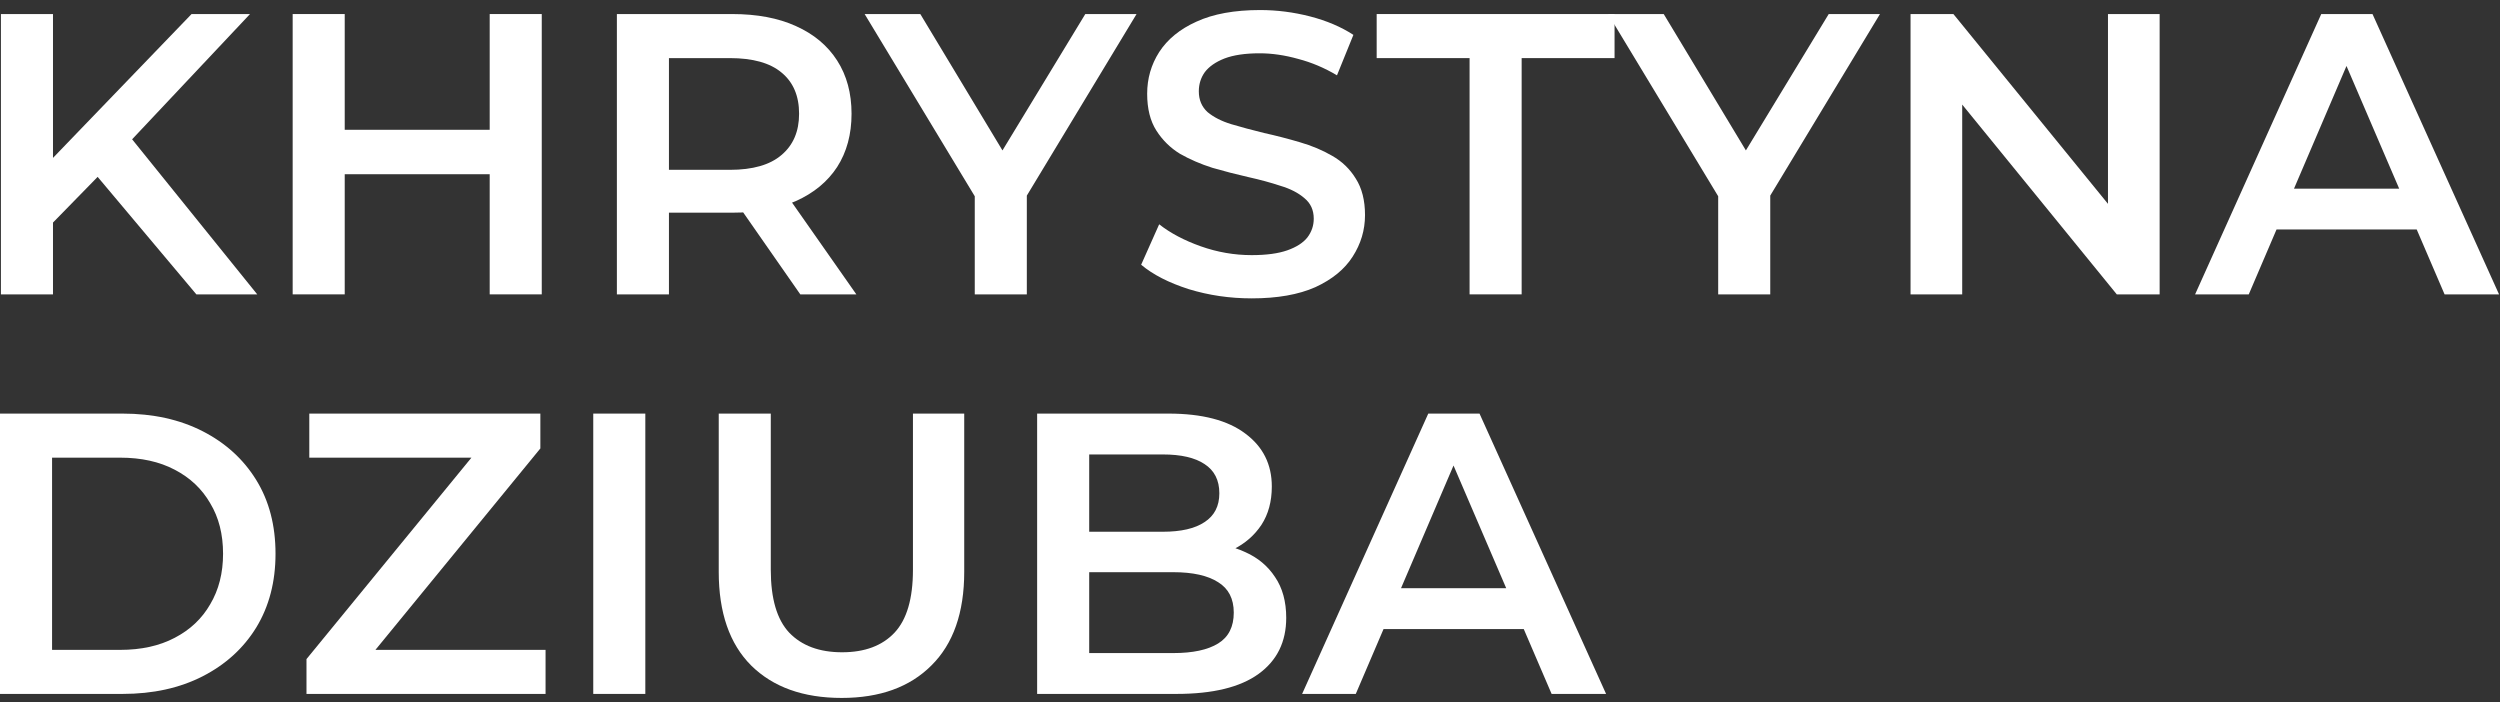
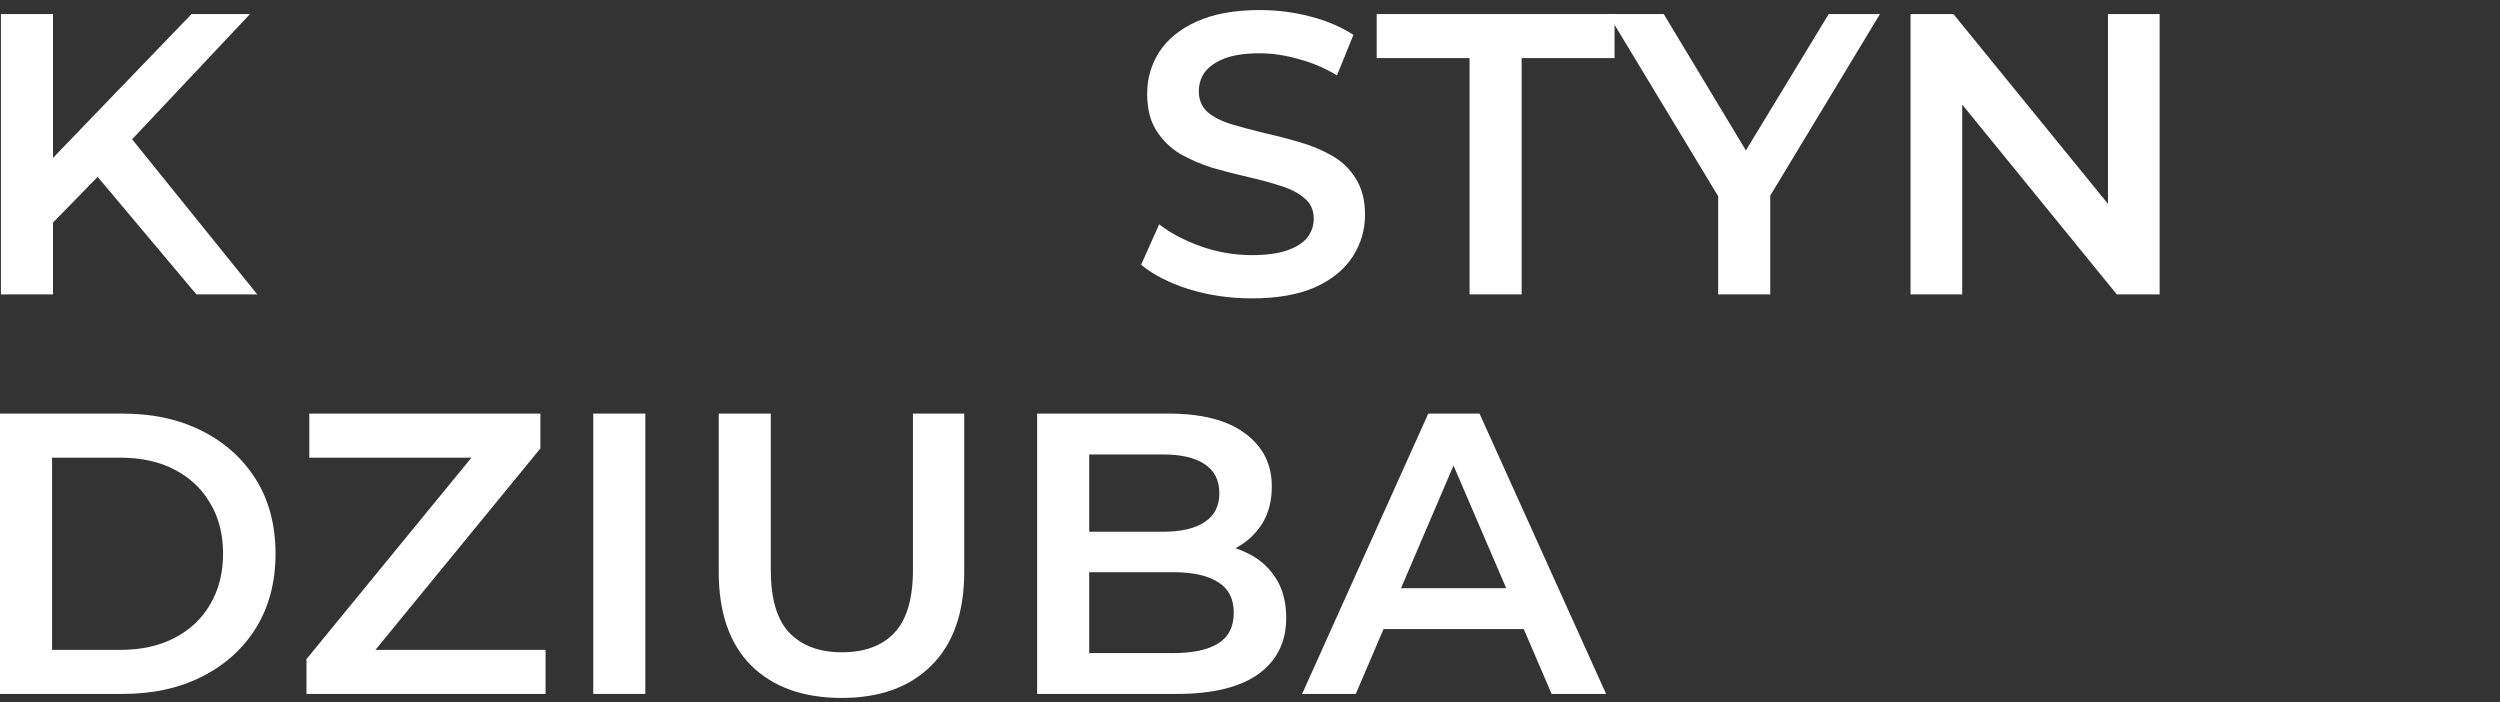
<svg xmlns="http://www.w3.org/2000/svg" width="178" height="50" viewBox="0 0 178 50" fill="none">
  <rect x="0" y="0" width="178" height="50" fill="#333333" stroke="none" />
  <g clip-path="url(#clip0_0_3)">
    <path d="M92.711 49.407L101.693 29.448H105.342L114.353 49.407H110.475L102.748 31.416H104.231L96.532 49.407H92.711ZM96.846 44.788L97.844 41.88H108.621L109.619 44.788H96.846Z" fill="white" />
    <path d="M73.844 49.407V29.448H83.196C85.591 29.448 87.416 29.924 88.671 30.874C89.925 31.806 90.553 33.06 90.553 34.638C90.553 35.702 90.306 36.615 89.811 37.375C89.317 38.116 88.652 38.696 87.815 39.114C86.998 39.514 86.105 39.713 85.135 39.713L85.648 38.687C86.77 38.687 87.777 38.896 88.671 39.314C89.564 39.713 90.268 40.302 90.781 41.082C91.313 41.861 91.579 42.831 91.579 43.99C91.579 45.701 90.923 47.031 89.612 47.982C88.3 48.932 86.352 49.407 83.767 49.407H73.844ZM77.551 46.499H83.538C84.926 46.499 85.991 46.271 86.732 45.815C87.473 45.359 87.844 44.627 87.844 43.619C87.844 42.631 87.473 41.909 86.732 41.452C85.991 40.977 84.926 40.74 83.538 40.74H77.266V37.86H82.797C84.09 37.86 85.078 37.632 85.762 37.175C86.466 36.719 86.817 36.035 86.817 35.123C86.817 34.191 86.466 33.497 85.762 33.041C85.078 32.585 84.09 32.357 82.797 32.357H77.551V46.499Z" fill="white" />
    <path d="M59.927 49.693C57.19 49.693 55.042 48.923 53.483 47.383C51.944 45.843 51.174 43.619 51.174 40.711V29.448H54.88V40.569C54.88 42.621 55.318 44.114 56.192 45.045C57.086 45.976 58.34 46.442 59.956 46.442C61.572 46.442 62.816 45.976 63.691 45.045C64.565 44.114 65.002 42.621 65.002 40.569V29.448H68.653V40.711C68.653 43.619 67.873 45.843 66.314 47.383C64.774 48.923 62.645 49.693 59.927 49.693Z" fill="white" />
    <path d="M42.24 49.407V29.448H45.947V49.407H42.24Z" fill="white" />
    <path d="M21.822 49.407V46.927L34.71 31.188L35.138 32.585H22.022V29.448H38.474V31.929L25.586 47.668L25.13 46.271H38.844V49.407H21.822Z" fill="white" />
    <path d="M0 49.407V29.448H8.725C10.892 29.448 12.793 29.867 14.428 30.703C16.062 31.54 17.336 32.699 18.248 34.182C19.161 35.664 19.617 37.413 19.617 39.428C19.617 41.424 19.161 43.173 18.248 44.674C17.336 46.157 16.062 47.316 14.428 48.153C12.793 48.989 10.892 49.407 8.725 49.407H0ZM3.707 46.271H8.554C10.056 46.271 11.348 45.986 12.432 45.416C13.534 44.845 14.38 44.047 14.969 43.021C15.578 41.994 15.882 40.797 15.882 39.428C15.882 38.04 15.578 36.843 14.969 35.835C14.38 34.809 13.534 34.011 12.432 33.44C11.348 32.87 10.056 32.585 8.554 32.585H3.707V46.271Z" fill="white" />
-     <path d="M156.291 20.959L165.273 1H168.922L177.932 20.959H174.054L166.328 2.968H167.81L160.112 20.959H156.291ZM160.425 16.34L161.423 13.432H172.201L173.199 16.34H160.425Z" fill="white" />
    <path d="M136.031 20.959V1H139.082L151.599 16.369H150.088V1H153.766V20.959H150.715L138.198 5.591H139.709V20.959H136.031Z" fill="white" />
    <path d="M122.335 20.959V13.061L123.162 15.342L114.494 1H118.457L125.415 12.548H123.191L130.205 1H133.854L125.186 15.342L126.042 13.061V20.959H122.335Z" fill="white" />
    <path d="M104.634 20.959V4.137H98.019V1H114.956V4.137H108.341V20.959H104.634Z" fill="white" />
    <path d="M89.12 21.244C87.561 21.244 86.069 21.026 84.643 20.589C83.217 20.132 82.086 19.553 81.25 18.849L82.533 15.97C83.331 16.597 84.32 17.12 85.498 17.538C86.677 17.956 87.884 18.165 89.12 18.165C90.165 18.165 91.011 18.051 91.657 17.823C92.303 17.595 92.779 17.291 93.083 16.91C93.387 16.511 93.539 16.065 93.539 15.57C93.539 14.962 93.32 14.477 92.883 14.116C92.446 13.736 91.876 13.441 91.172 13.232C90.488 13.004 89.718 12.795 88.863 12.605C88.026 12.415 87.181 12.196 86.325 11.949C85.489 11.683 84.719 11.351 84.016 10.951C83.331 10.533 82.771 9.982 82.334 9.298C81.896 8.613 81.678 7.739 81.678 6.674C81.678 5.591 81.963 4.602 82.533 3.709C83.122 2.797 84.006 2.074 85.185 1.542C86.382 0.991 87.894 0.715 89.718 0.715C90.916 0.715 92.104 0.867 93.282 1.171C94.461 1.476 95.487 1.913 96.362 2.483L95.193 5.363C94.299 4.831 93.377 4.441 92.427 4.194C91.477 3.928 90.564 3.795 89.69 3.795C88.663 3.795 87.827 3.918 87.181 4.165C86.553 4.412 86.088 4.736 85.784 5.135C85.498 5.534 85.356 5.99 85.356 6.503C85.356 7.112 85.565 7.606 85.983 7.986C86.42 8.347 86.981 8.632 87.665 8.841C88.369 9.05 89.148 9.26 90.003 9.469C90.859 9.659 91.705 9.877 92.541 10.124C93.396 10.371 94.166 10.695 94.851 11.094C95.554 11.493 96.115 12.035 96.533 12.719C96.97 13.403 97.189 14.268 97.189 15.314C97.189 16.378 96.894 17.367 96.305 18.279C95.734 19.172 94.851 19.895 93.653 20.446C92.456 20.978 90.944 21.244 89.12 21.244Z" fill="white" />
-     <path d="M69.403 20.959V13.061L70.23 15.342L61.562 1H65.526L72.483 12.548H70.259L77.273 1H80.923L72.255 15.342L73.11 13.061V20.959H69.403Z" fill="white" />
-     <path d="M43.922 20.959V1H52.133C53.901 1 55.413 1.285 56.667 1.856C57.941 2.426 58.92 3.243 59.604 4.308C60.288 5.372 60.63 6.636 60.63 8.1C60.63 9.564 60.288 10.828 59.604 11.892C58.92 12.938 57.941 13.745 56.667 14.316C55.413 14.867 53.901 15.143 52.133 15.143H45.975L47.629 13.46V20.959H43.922ZM56.981 20.959L51.934 13.717H55.897L60.972 20.959H56.981ZM47.629 13.86L45.975 12.092H51.962C53.597 12.092 54.823 11.74 55.641 11.037C56.477 10.334 56.895 9.355 56.895 8.1C56.895 6.826 56.477 5.848 55.641 5.163C54.823 4.479 53.597 4.137 51.962 4.137H45.975L47.629 2.312V13.86Z" fill="white" />
-     <path d="M34.866 1H38.573V20.959H34.866V1ZM24.544 20.959H20.838V1H24.544V20.959ZM35.151 12.405H24.231V9.241H35.151V12.405Z" fill="white" />
    <path d="M3.374 16.255L3.174 11.864L13.639 1H17.801L9.105 10.239L7.052 12.491L3.374 16.255ZM0.066 20.959V1H3.773V20.959H0.066ZM13.981 20.959L6.339 11.864L8.791 9.155L18.315 20.959H13.981Z" fill="white" />
  </g>
  <defs>
    <clipPath id="clip0_0_3">
      <rect width="178" height="50" fill="white" />
    </clipPath>
  </defs>
</svg>